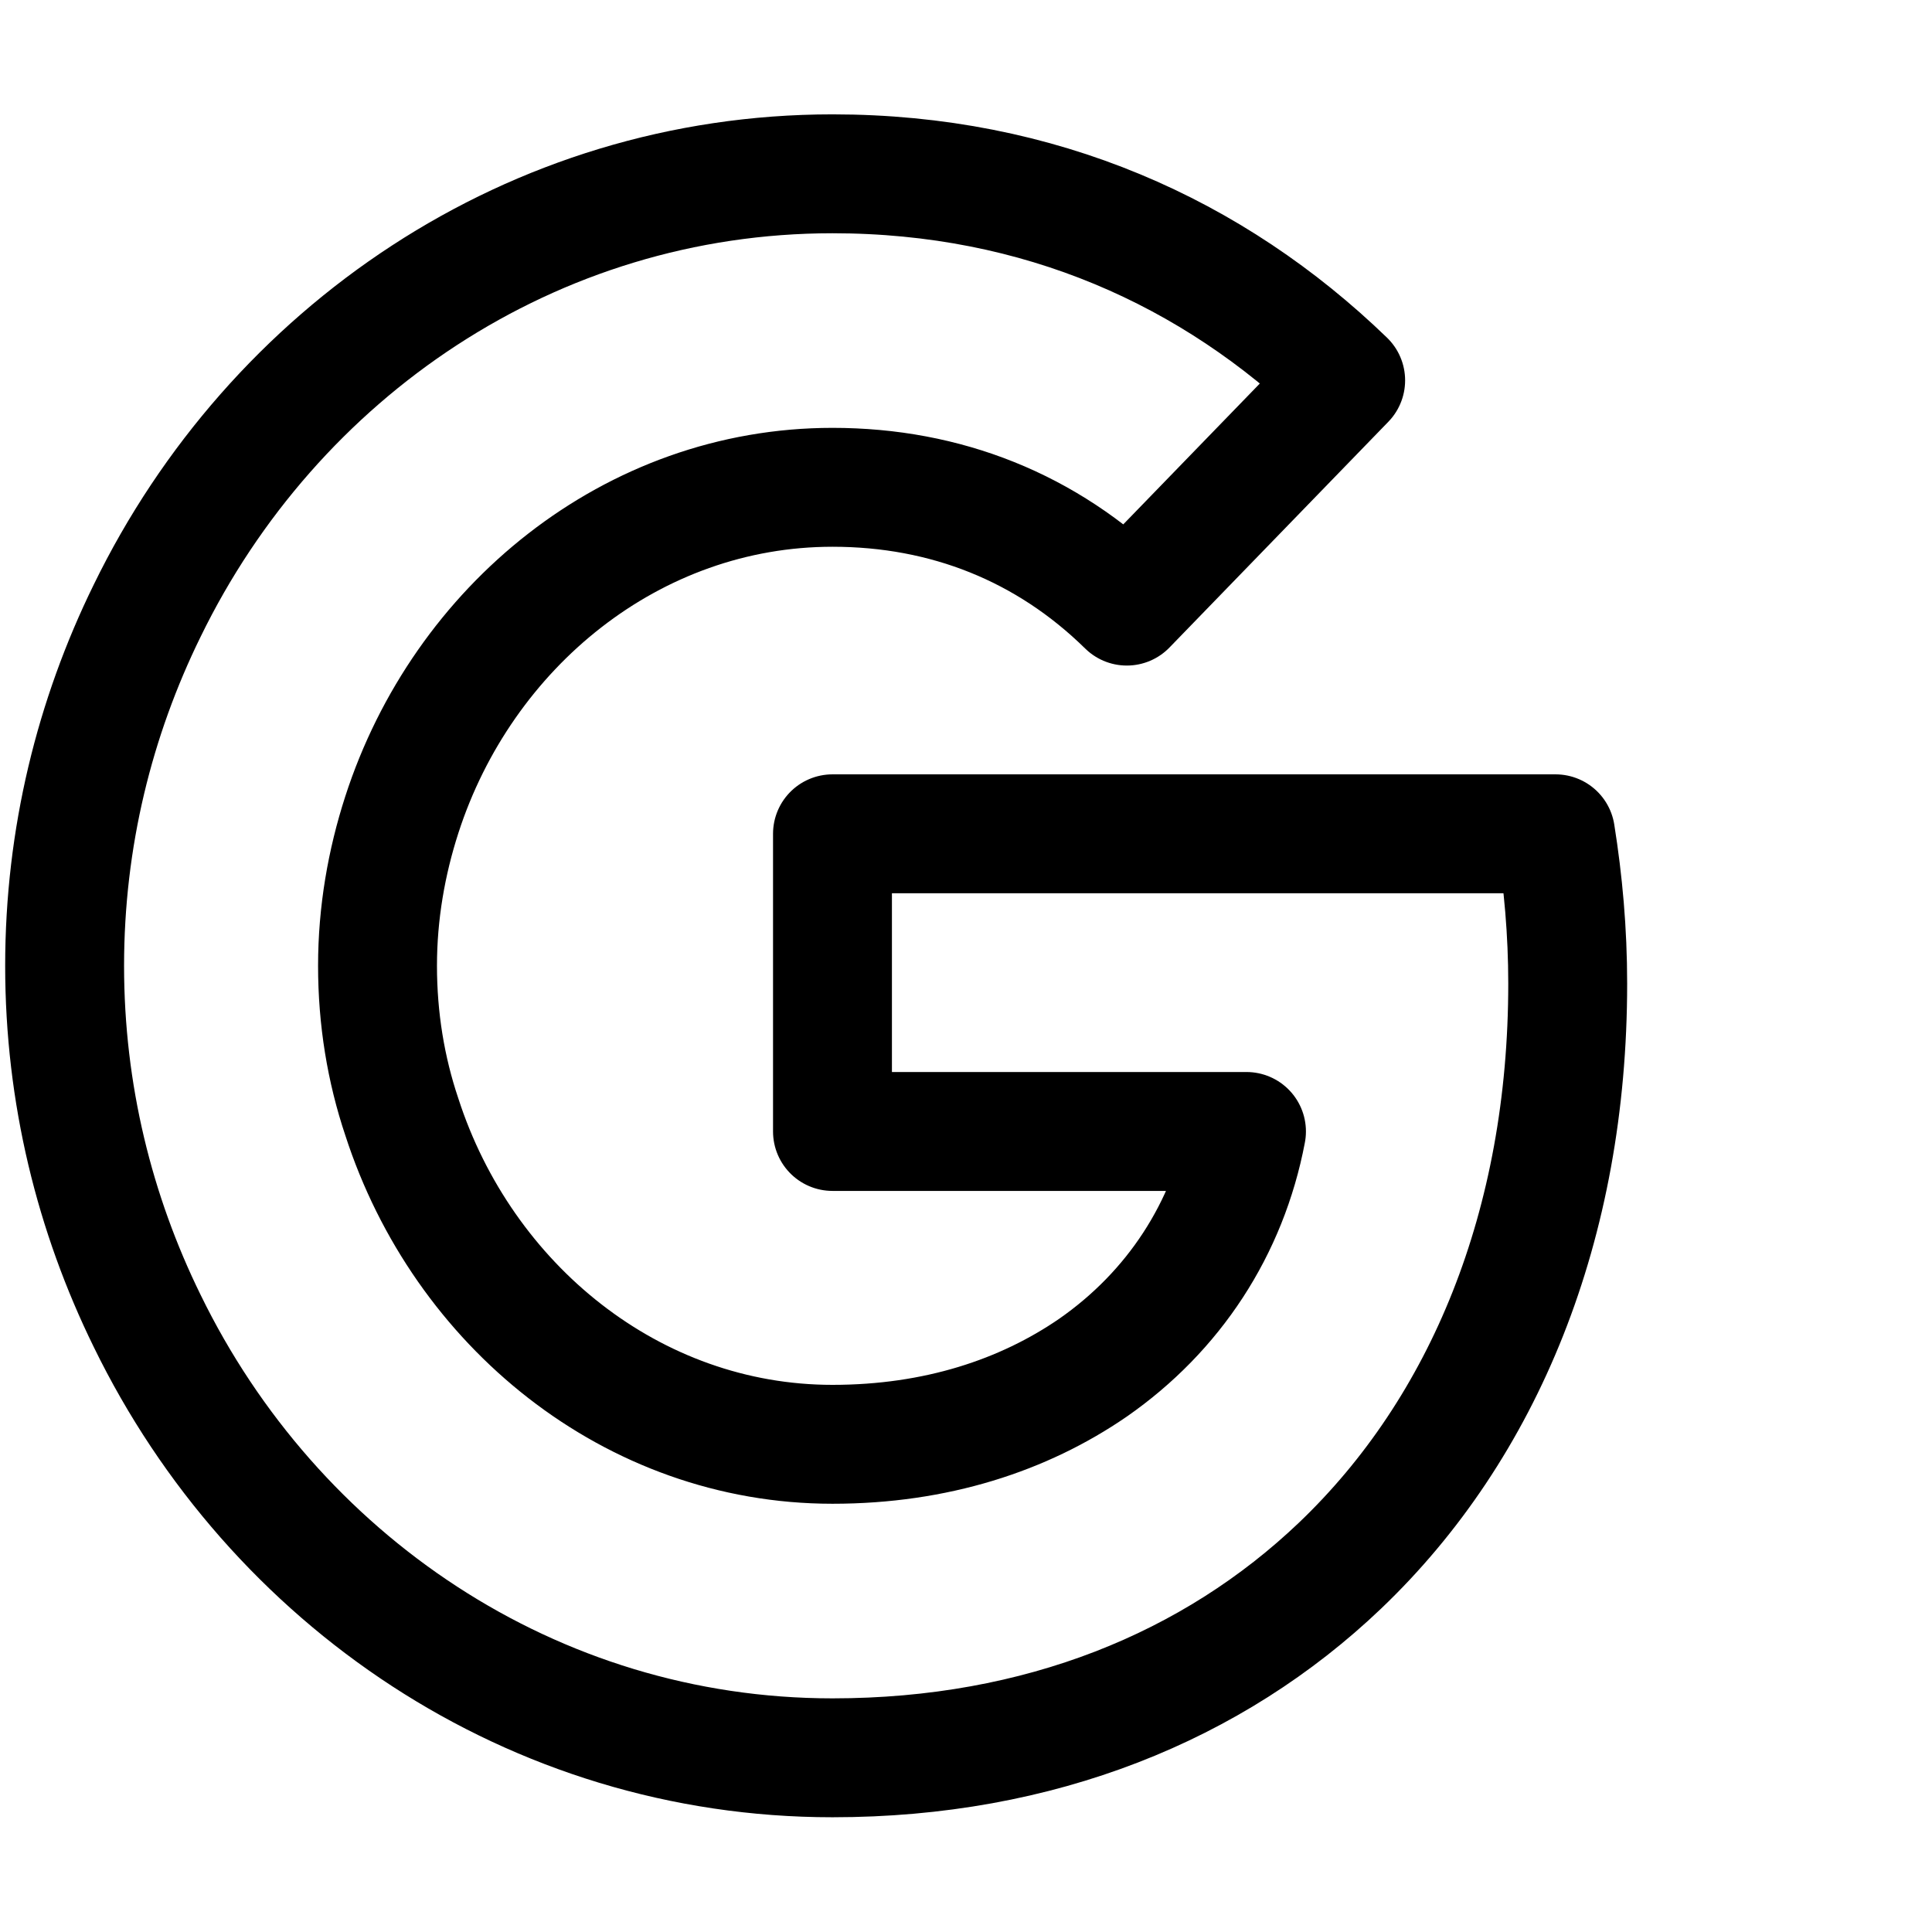
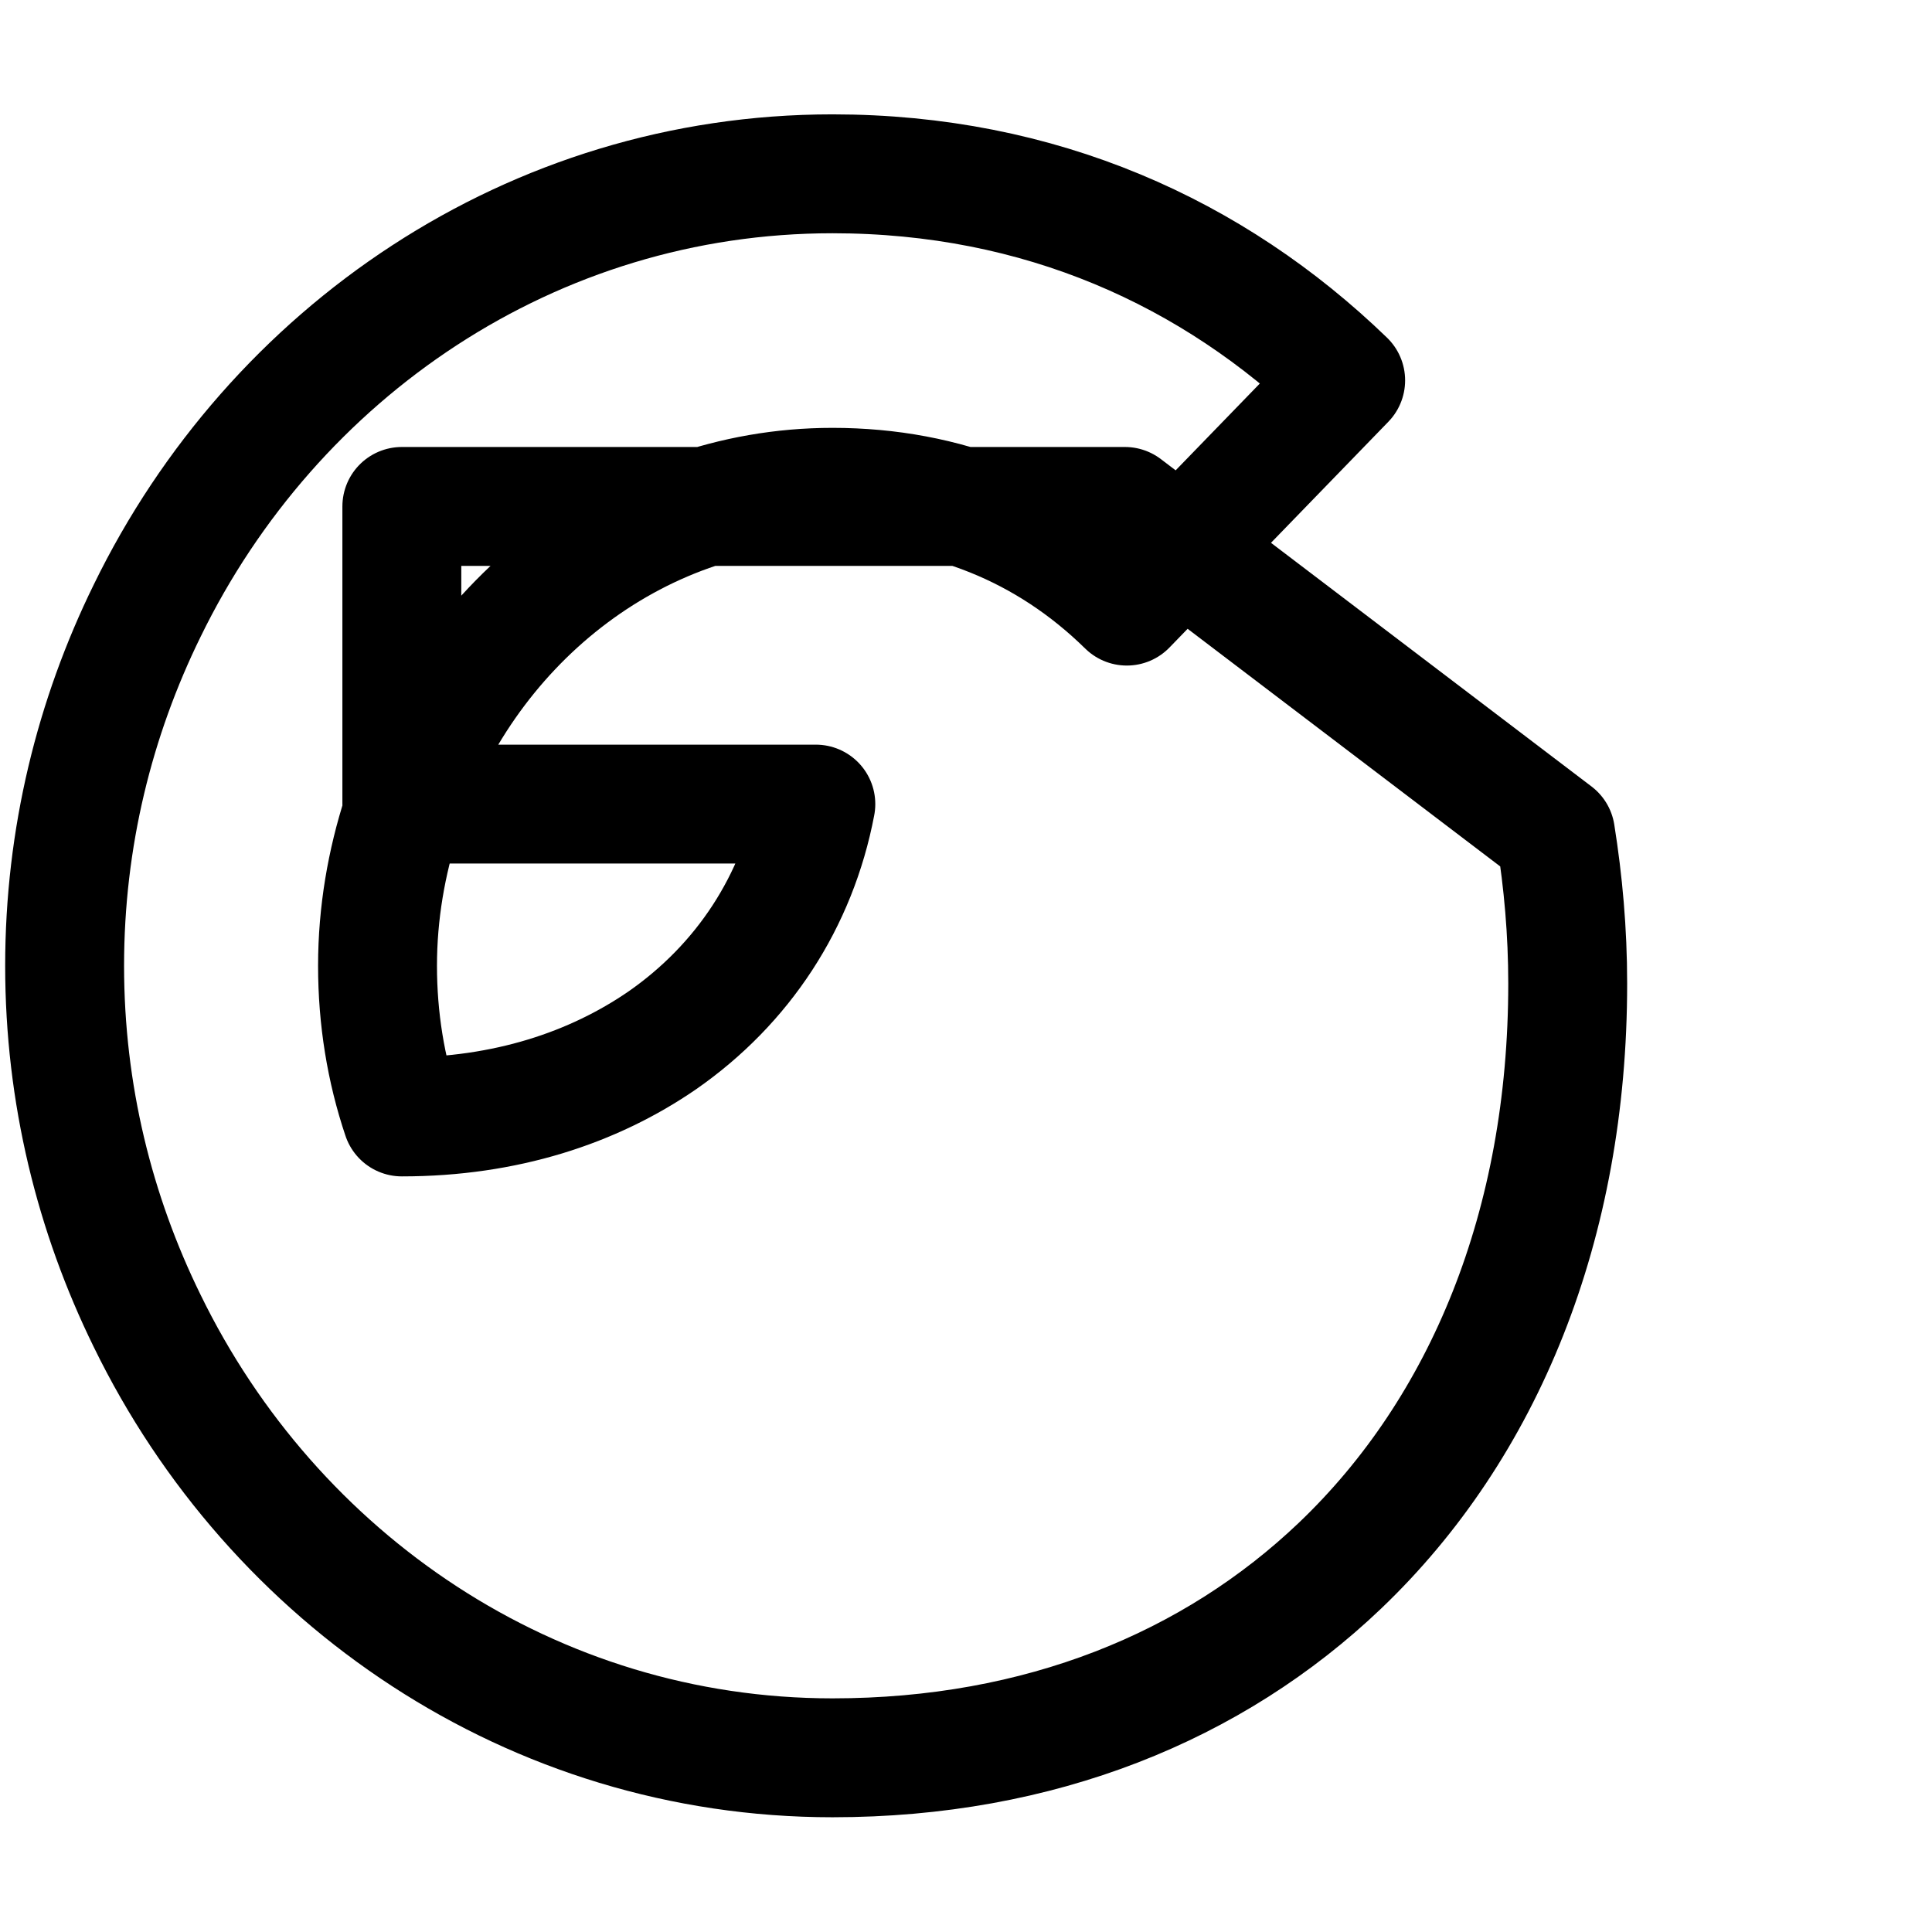
<svg xmlns="http://www.w3.org/2000/svg" width="100%" height="100%" viewBox="0 0 3334 3334" version="1.1" xml:space="preserve" style="fill-rule:evenodd;clip-rule:evenodd;stroke-linejoin:round;">
-   <path d="M2684.36,1438.87c13.251,83.152 20.989,168.573 20.989,258.545c0,415.72 -143.558,766.506 -393.109,1004.55c-218.638,208.427 -517.879,331.433 -875.649,331.433c-517.887,-0 -965.099,-307.515 -1182.63,-753.986c-90.546,-184.509 -142.445,-391.788 -142.445,-612.748c-0,-220.96 51.899,-428.243 142.445,-612.752c217.534,-446.467 664.746,-753.983 1182.63,-753.983c357.77,0 657.011,135.535 885.587,356.49l-377.646,389.52c-138.033,-135.534 -312.493,-205.011 -507.941,-205.011c-345.627,-0 -638.249,240.318 -743.149,564.922c-26.502,82.004 -41.962,169.693 -41.962,260.814c0,91.12 14.355,178.81 41.962,260.814c104.9,324.599 397.522,564.926 743.149,564.926c178.885,-0 330.155,-50.119 449.412,-132.123c139.133,-96.805 233.001,-239.178 265.015,-407.738l-714.427,0l-0,-513.673l1247.77,0Z" style="fill:none;fill-rule:nonzero;stroke:#000;stroke-width:205.18px;" />
+   <path d="M2684.36,1438.87c13.251,83.152 20.989,168.573 20.989,258.545c0,415.72 -143.558,766.506 -393.109,1004.55c-218.638,208.427 -517.879,331.433 -875.649,331.433c-517.887,-0 -965.099,-307.515 -1182.63,-753.986c-90.546,-184.509 -142.445,-391.788 -142.445,-612.748c-0,-220.96 51.899,-428.243 142.445,-612.752c217.534,-446.467 664.746,-753.983 1182.63,-753.983c357.77,0 657.011,135.535 885.587,356.49l-377.646,389.52c-138.033,-135.534 -312.493,-205.011 -507.941,-205.011c-345.627,-0 -638.249,240.318 -743.149,564.922c-26.502,82.004 -41.962,169.693 -41.962,260.814c0,91.12 14.355,178.81 41.962,260.814c178.885,-0 330.155,-50.119 449.412,-132.123c139.133,-96.805 233.001,-239.178 265.015,-407.738l-714.427,0l-0,-513.673l1247.77,0Z" style="fill:none;fill-rule:nonzero;stroke:#000;stroke-width:205.18px;" />
</svg>